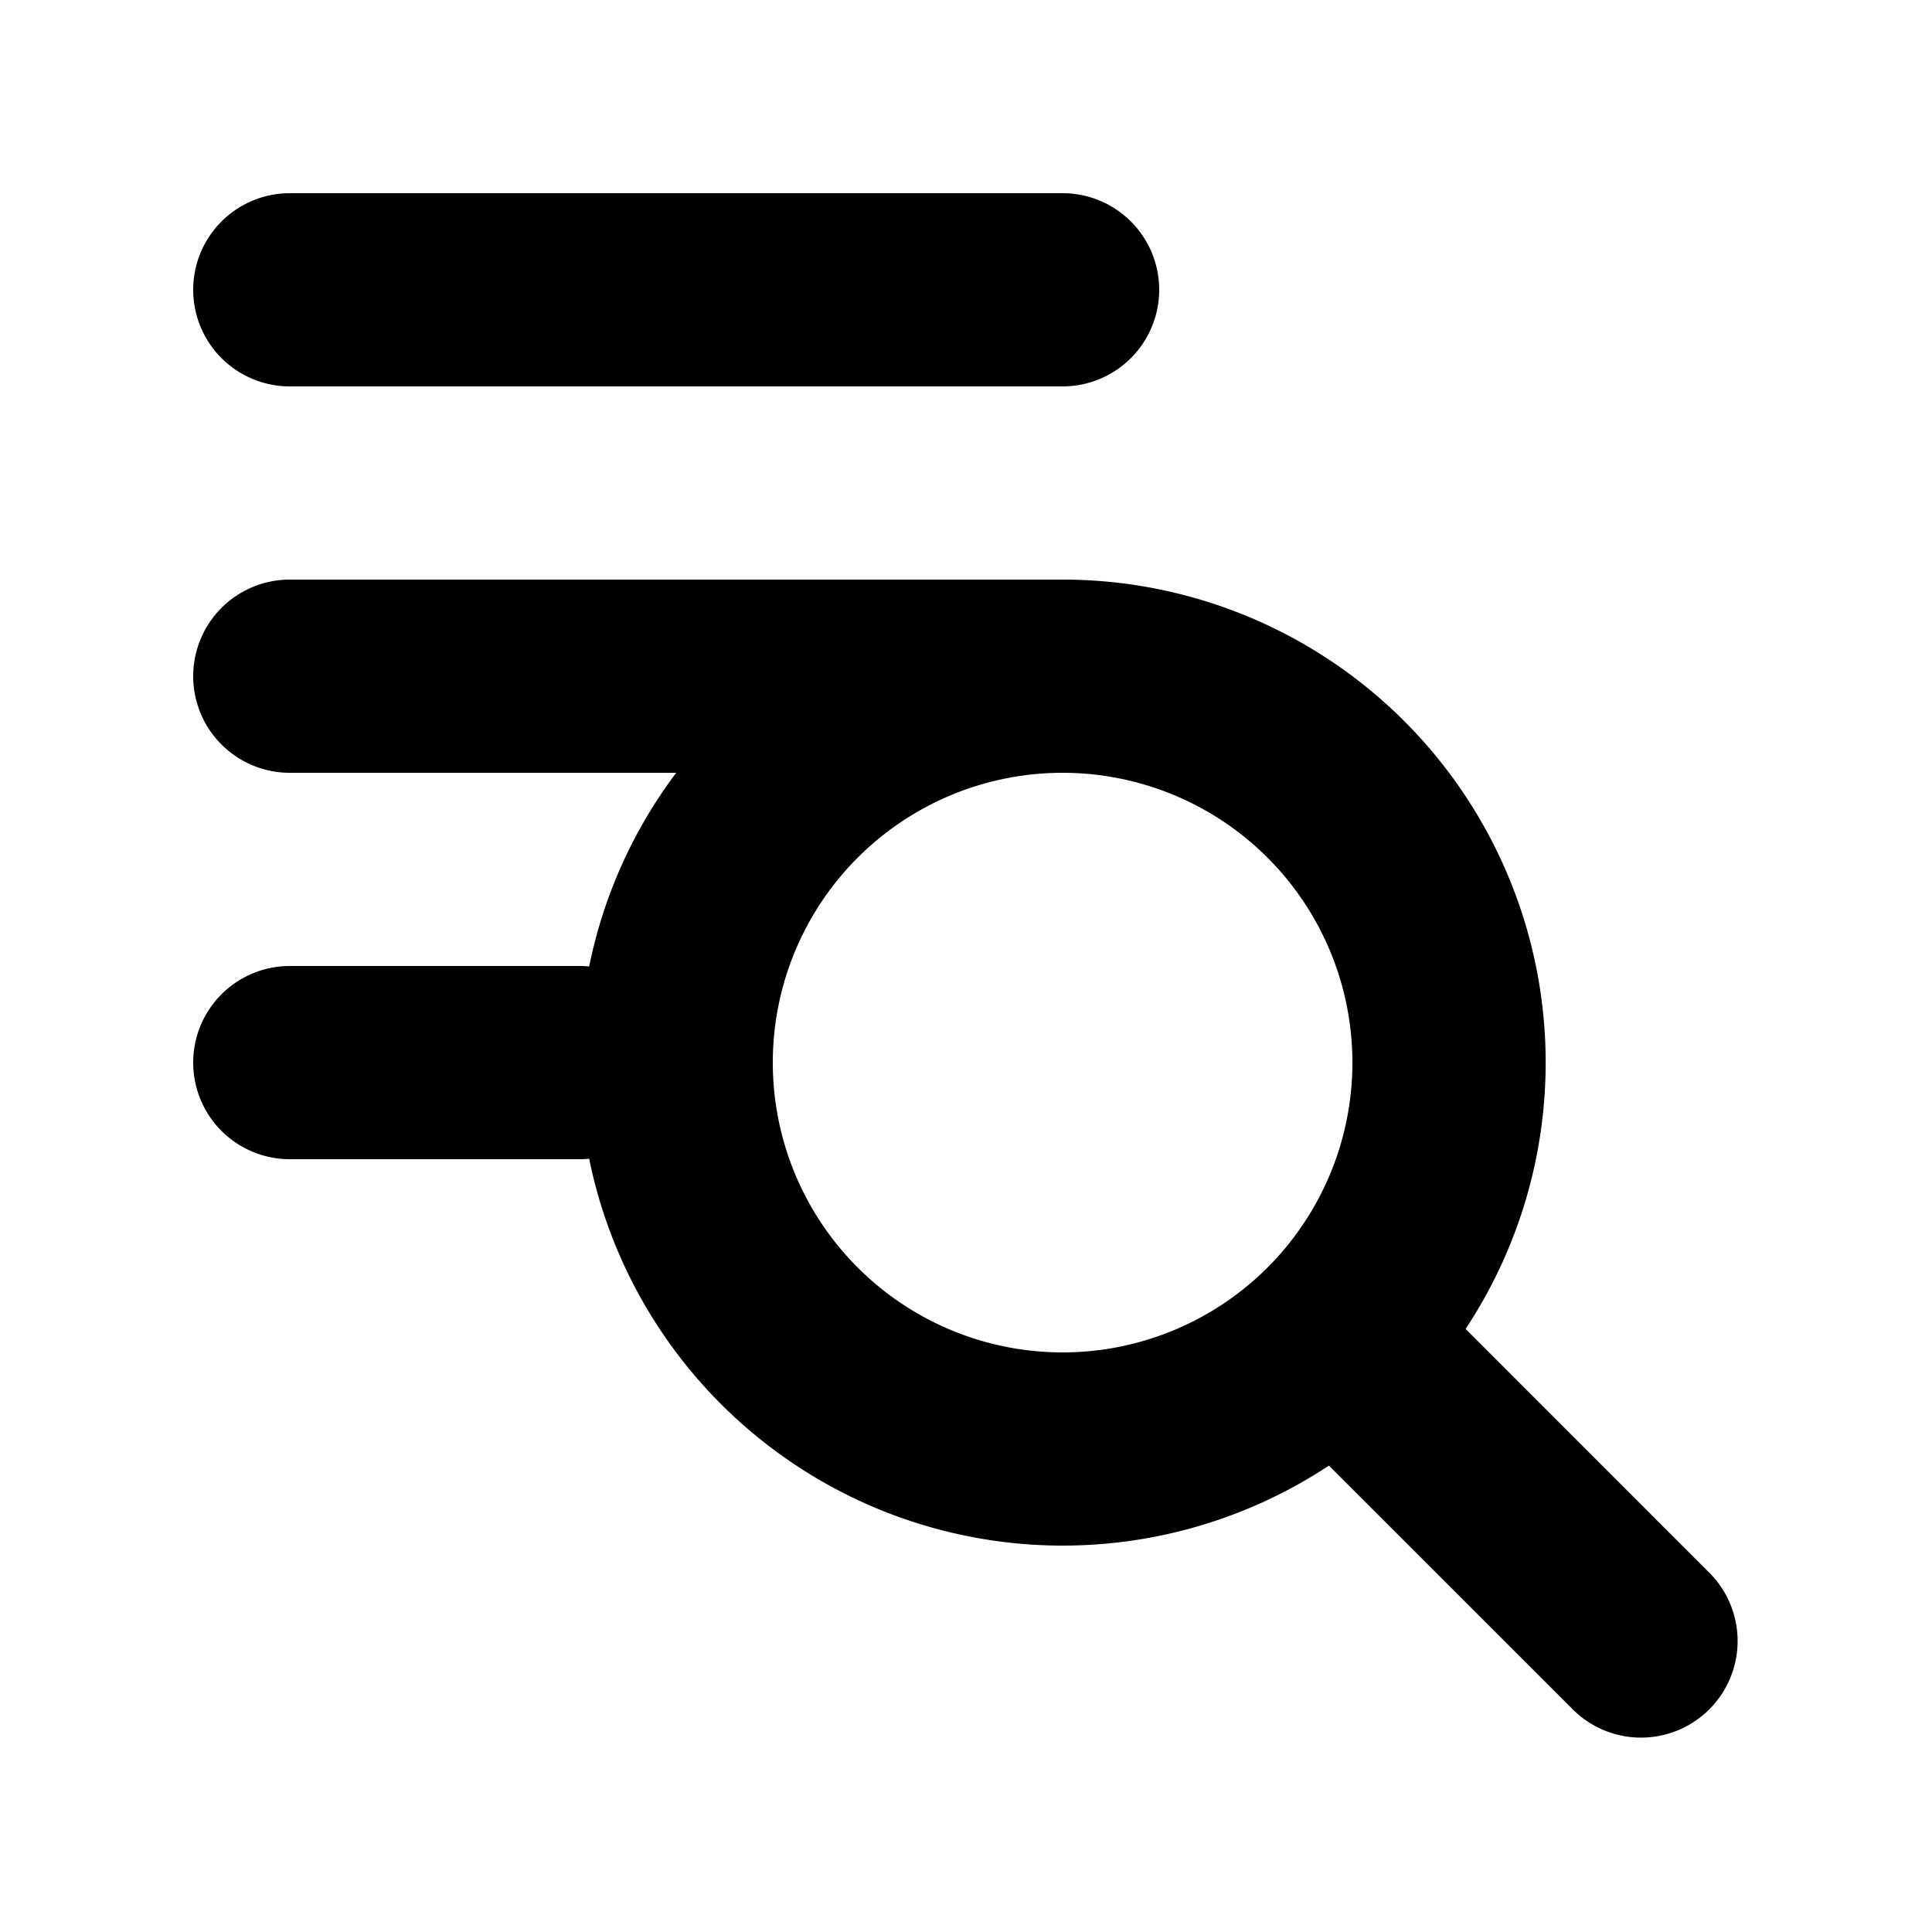
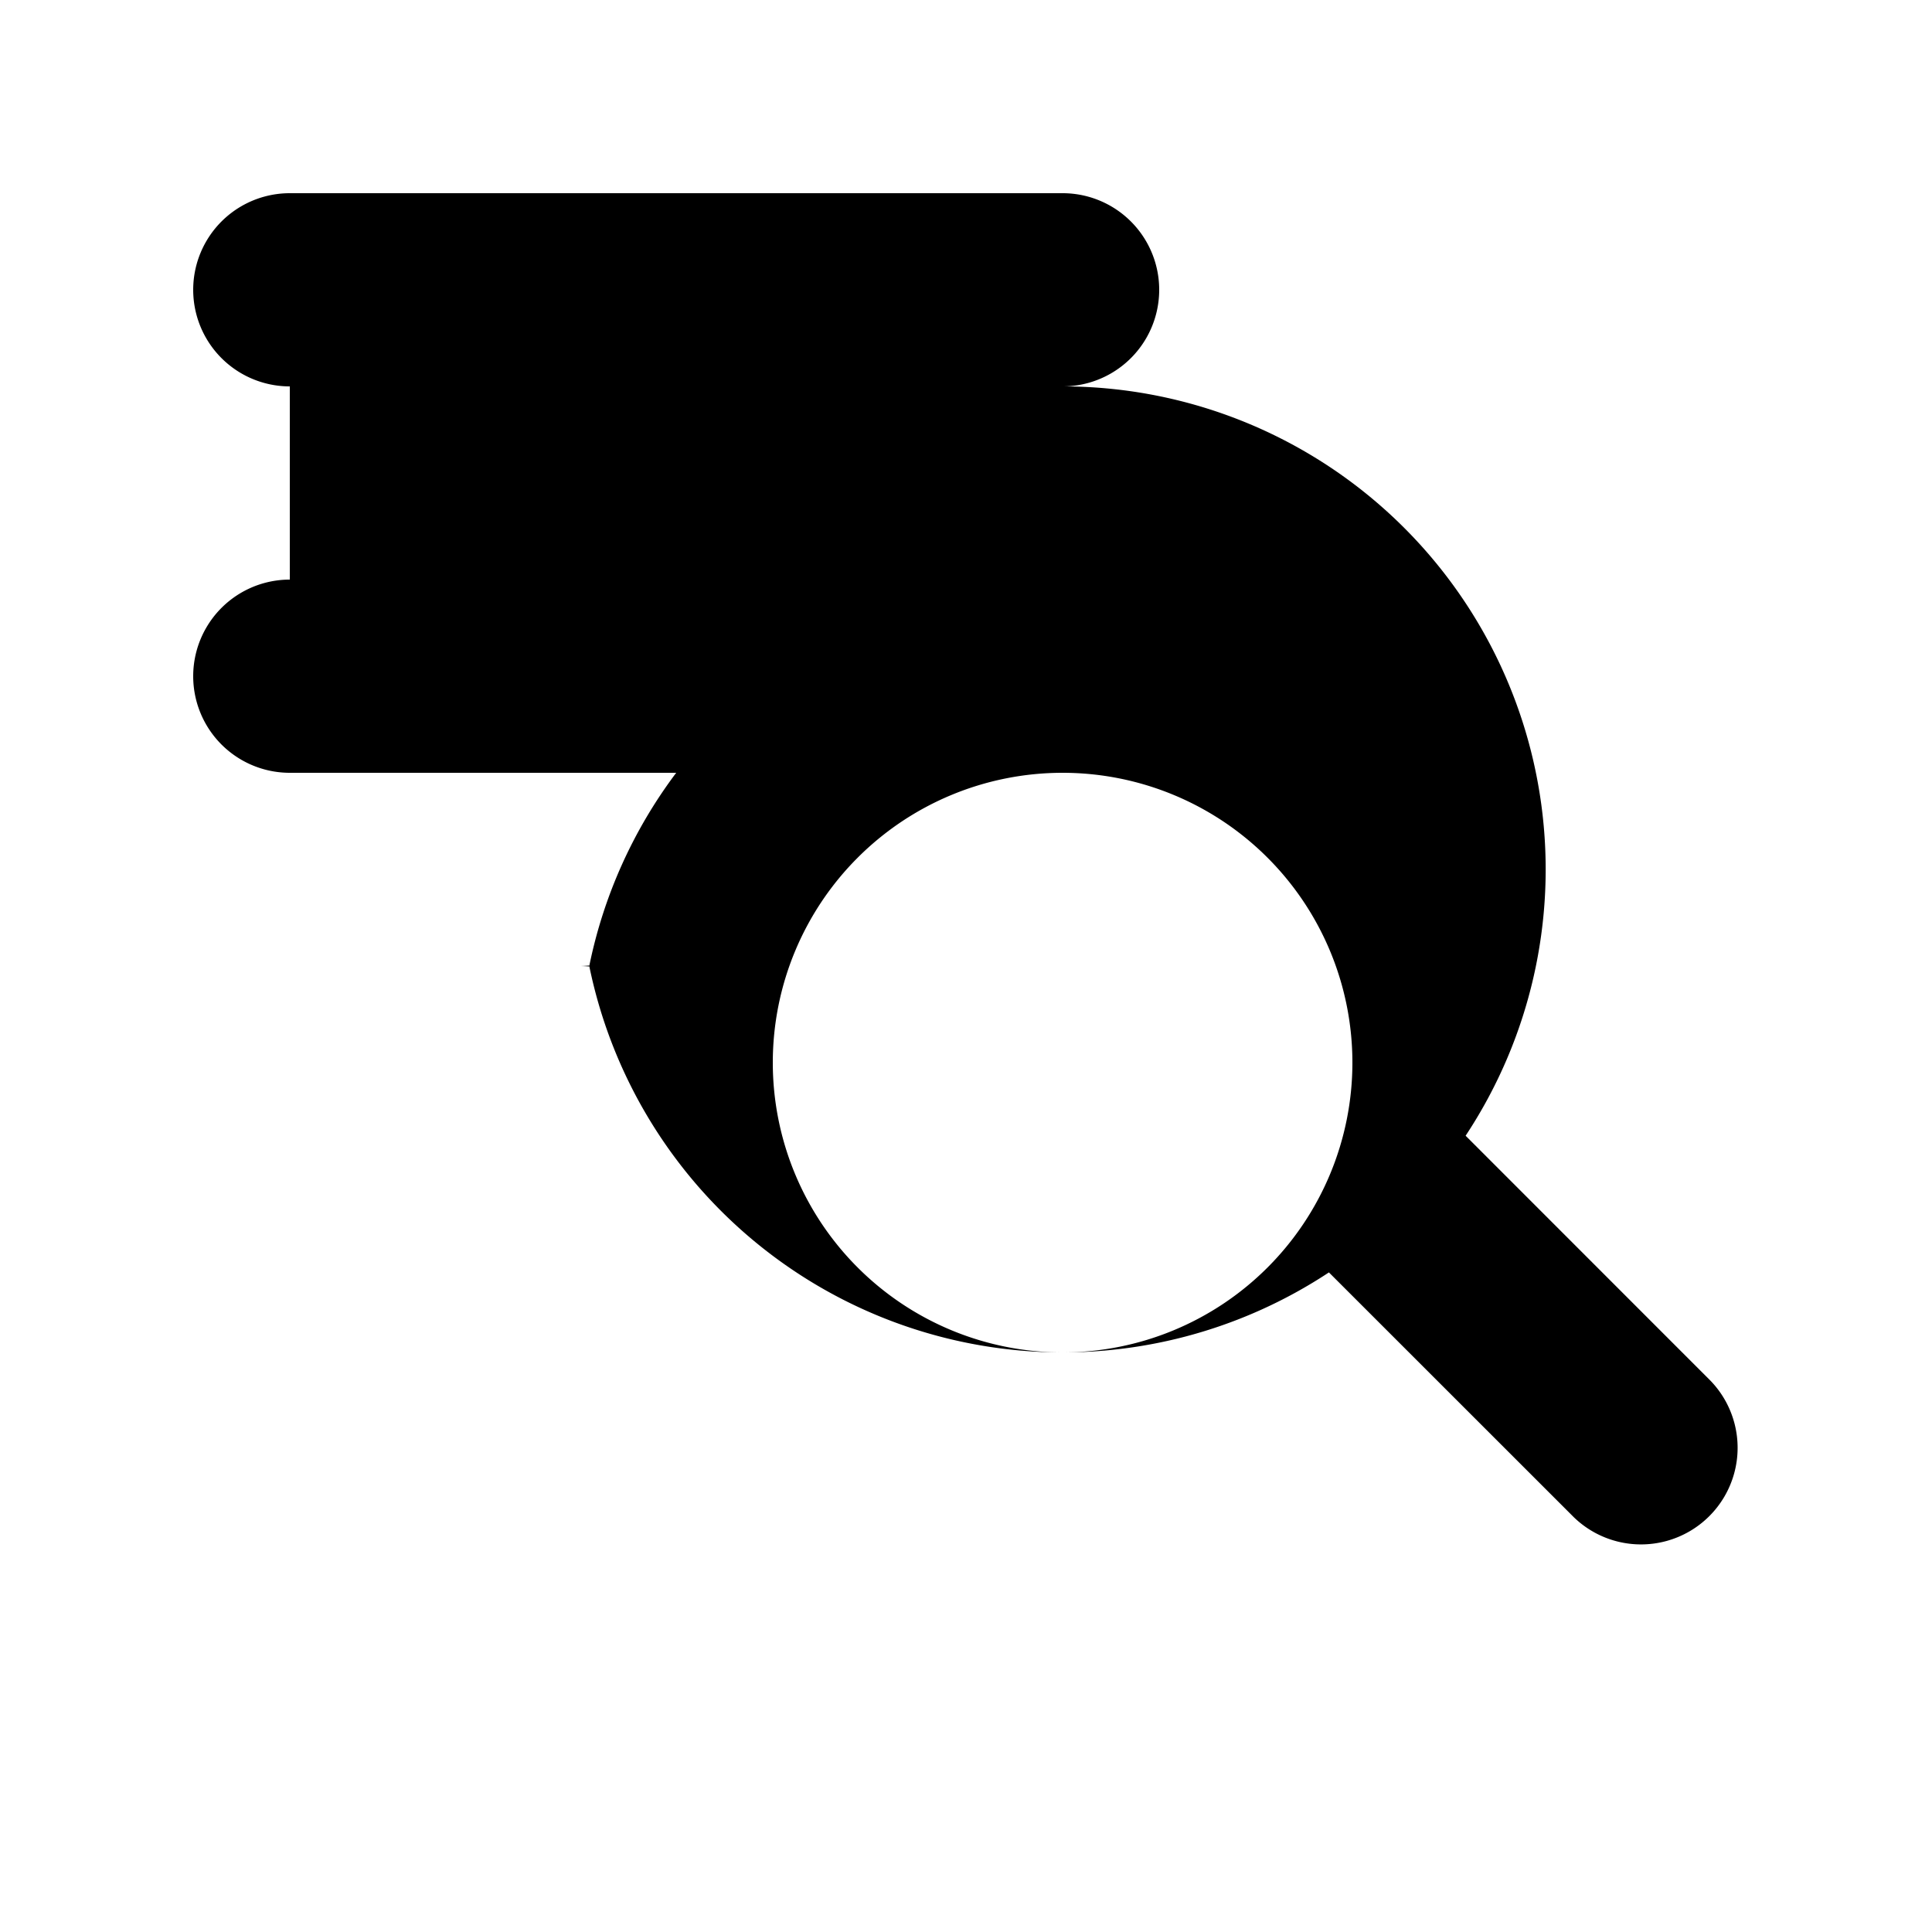
<svg xmlns="http://www.w3.org/2000/svg" viewBox="0 0 20 20">
-   <path fill-rule="evenodd" d="M3 2a1 1 0 0 0 0 2h8a1 1 0 1 0 0-2h-8zm0 4a1 1 0 0 0 0 2h4a4.977 4.977 0 0 0-.901 2.005 1.013 1.013 0 0 0-.099-.005h-3a1 1 0 1 0 0 2h3c.033 0 .066-.002.099-.005a5.002 5.002 0 0 0 7.658 3.177l2.536 2.535a1 1 0 0 0 1.414-1.414l-2.535-2.536a5 5 0 0 0-4.172-7.757h-8zm8 2a3 3 0 1 0 0 6 3 3 0 0 0 0-6z" />
+   <path fill-rule="evenodd" d="M3 2a1 1 0 0 0 0 2h8a1 1 0 1 0 0-2h-8zm0 4a1 1 0 0 0 0 2h4a4.977 4.977 0 0 0-.901 2.005 1.013 1.013 0 0 0-.099-.005h-3h3c.033 0 .066-.002.099-.005a5.002 5.002 0 0 0 7.658 3.177l2.536 2.535a1 1 0 0 0 1.414-1.414l-2.535-2.536a5 5 0 0 0-4.172-7.757h-8zm8 2a3 3 0 1 0 0 6 3 3 0 0 0 0-6z" />
</svg>